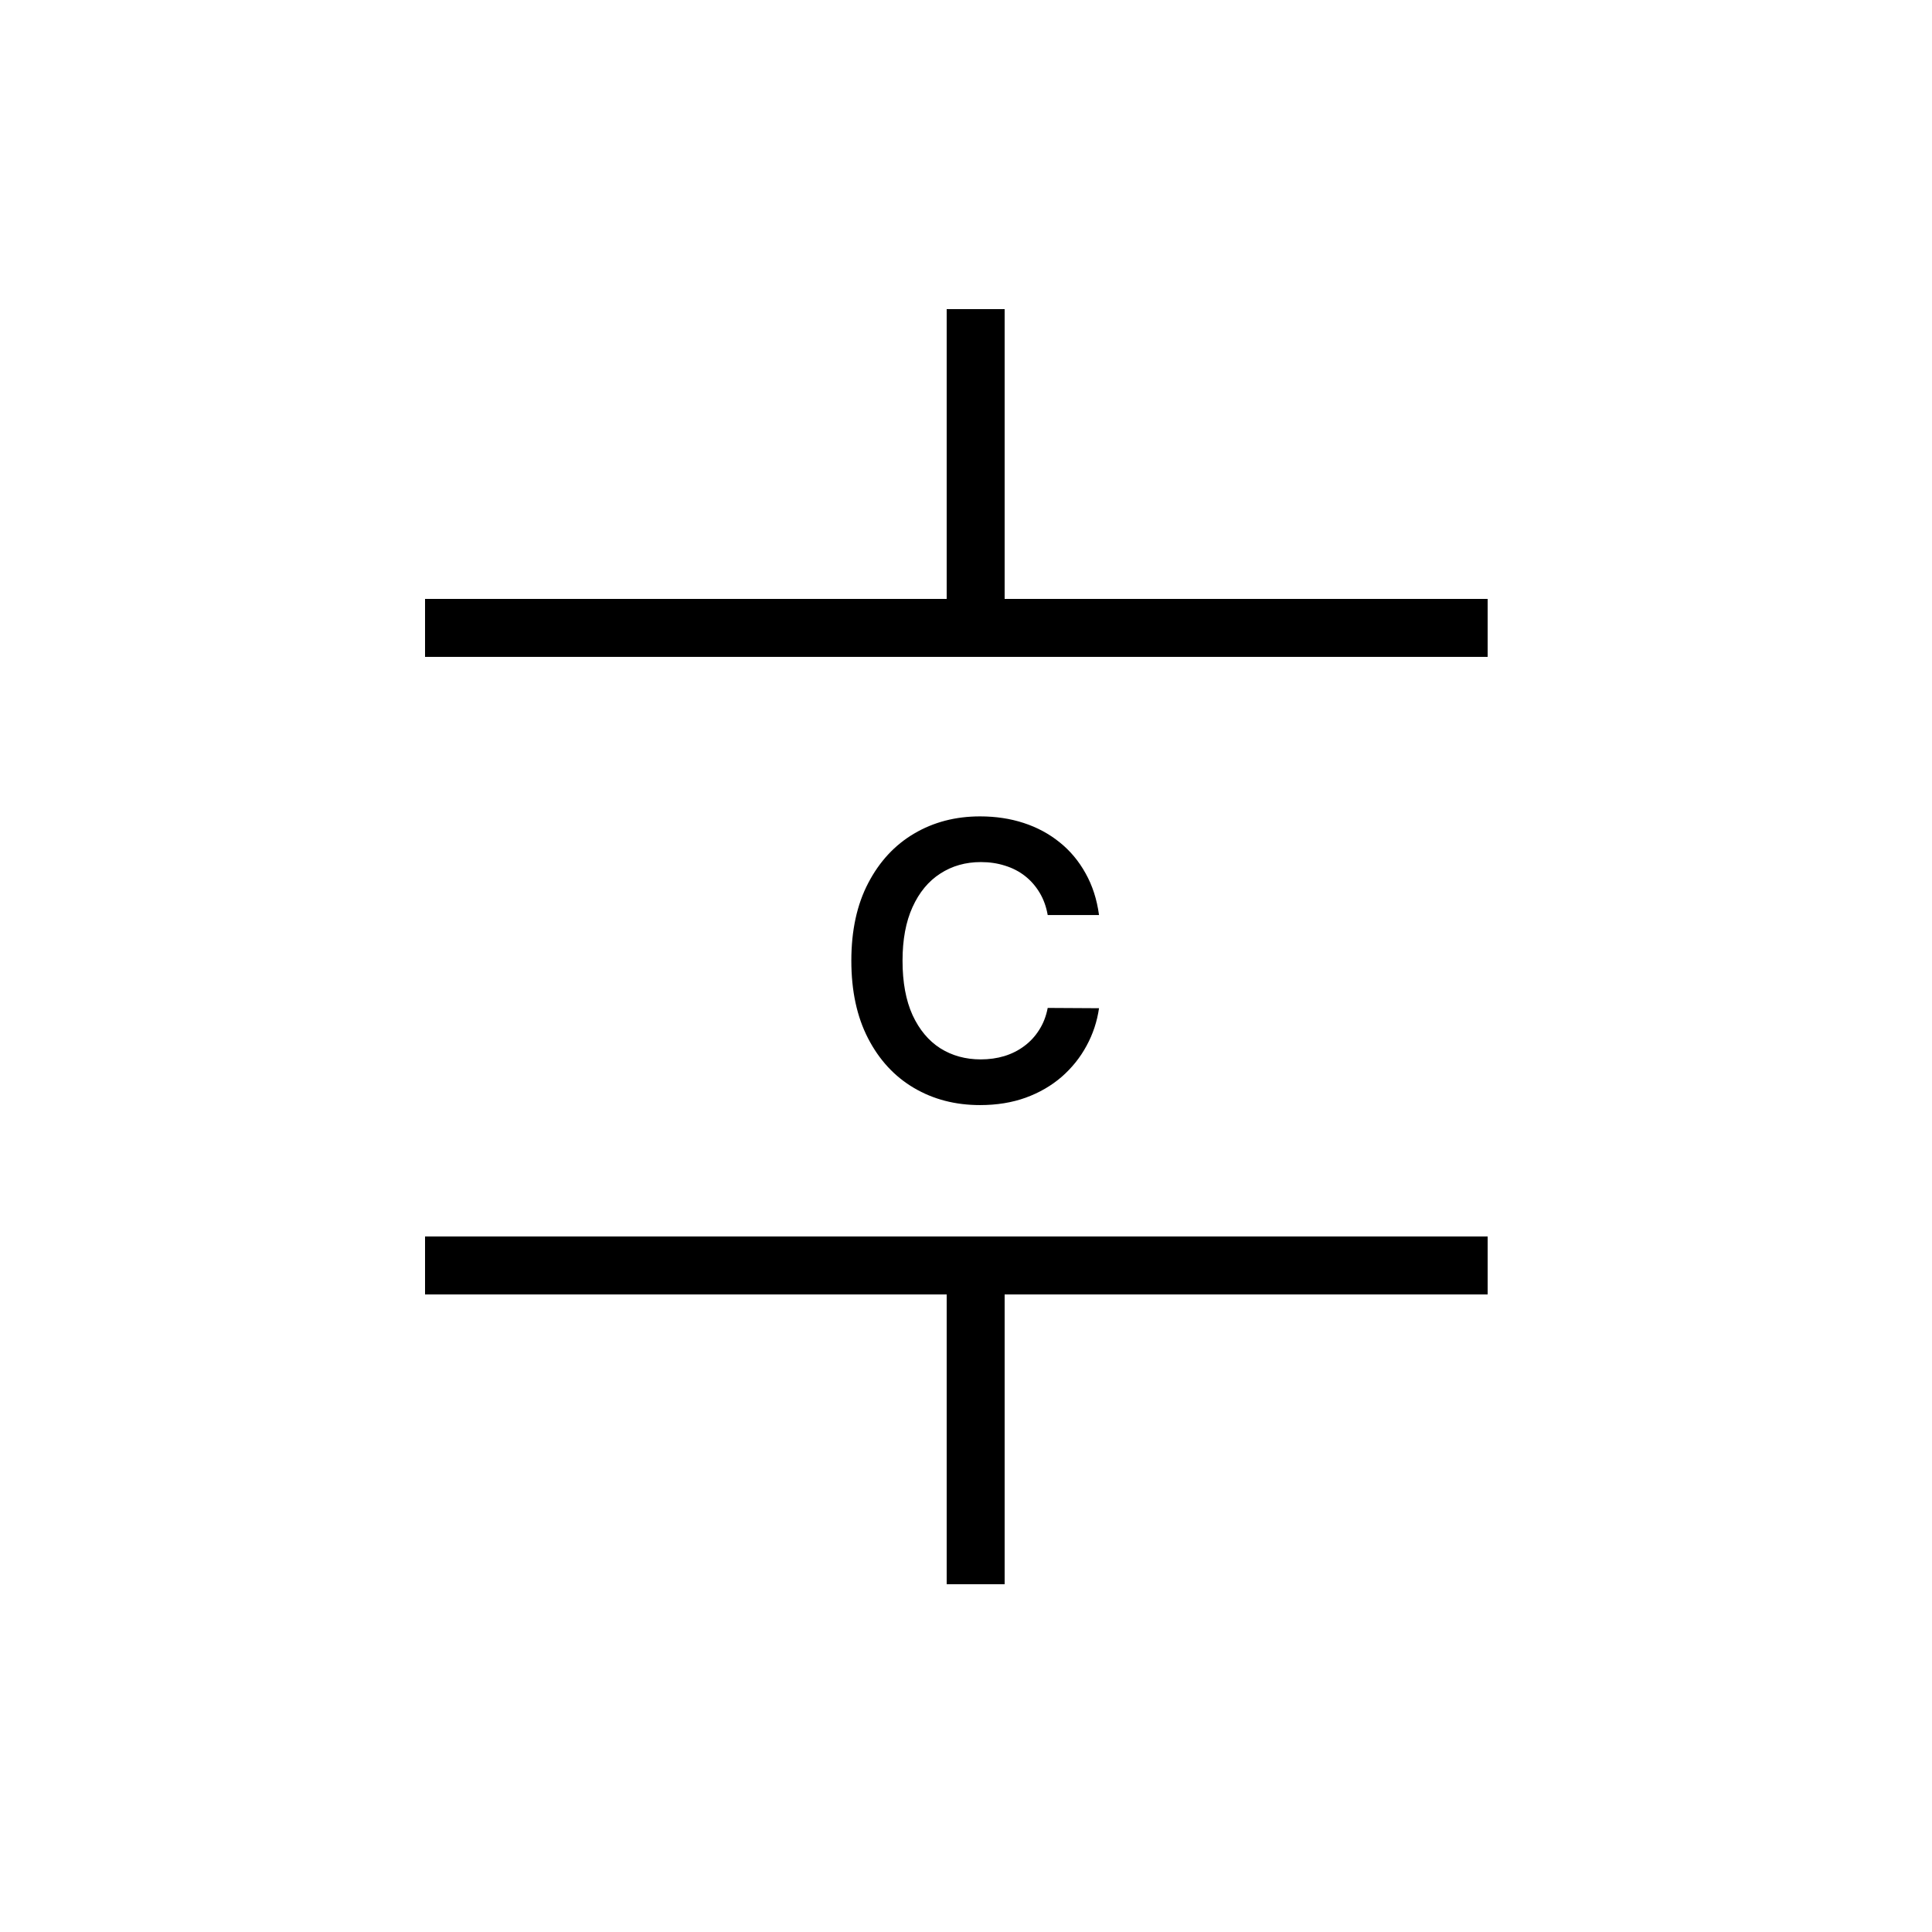
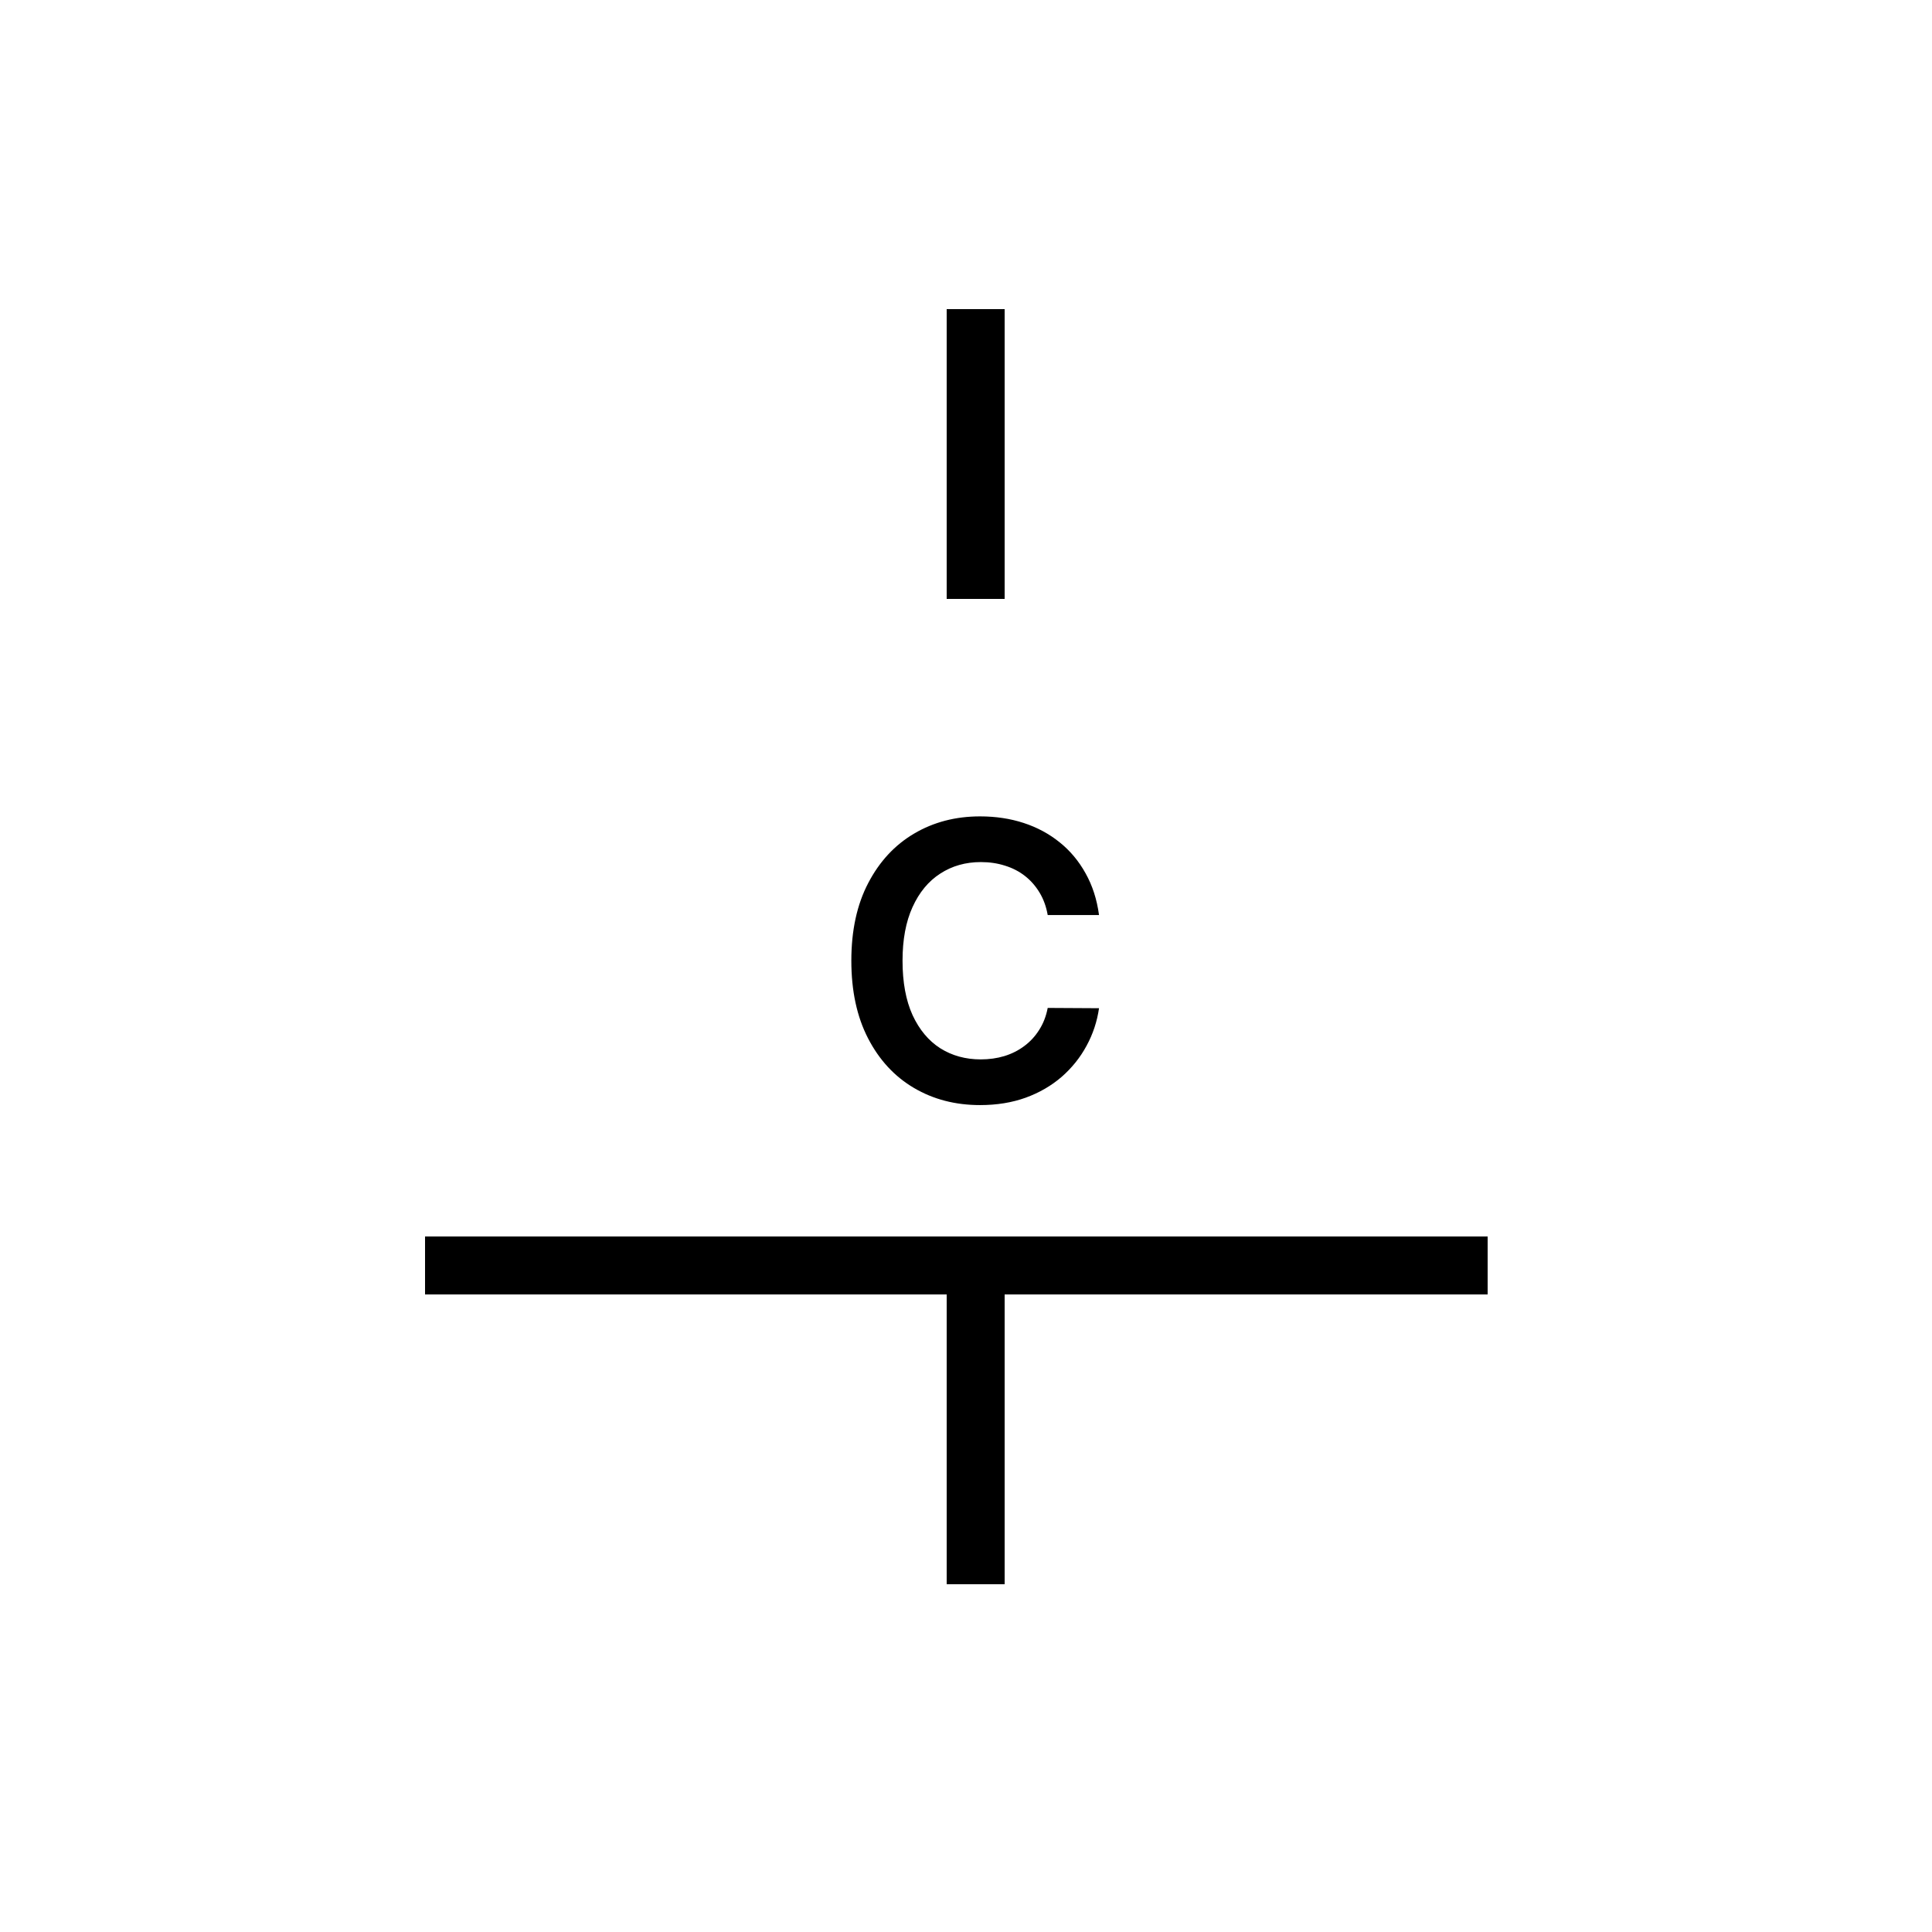
<svg xmlns="http://www.w3.org/2000/svg" width="100" height="100" viewBox="0 0 100 100" fill="none">
-   <line x1="22" y1="32.5" x2="77" y2="32.5" stroke="black" stroke-width="3" />
  <line x1="22" y1="65.5" x2="77" y2="65.5" stroke="black" stroke-width="3" />
  <line x1="50.5" y1="82" x2="50.5" y2="67" stroke="black" stroke-width="3" />
  <line x1="50.5" y1="31" x2="50.5" y2="16" stroke="black" stroke-width="3" />
  <path d="M56.885 47.362H54.229C54.153 46.927 54.013 46.541 53.81 46.205C53.606 45.864 53.353 45.575 53.05 45.338C52.747 45.101 52.401 44.924 52.013 44.805C51.629 44.682 51.215 44.621 50.77 44.621C49.979 44.621 49.278 44.82 48.668 45.217C48.057 45.61 47.579 46.188 47.233 46.95C46.887 47.708 46.715 48.633 46.715 49.727C46.715 50.84 46.887 51.778 47.233 52.54C47.583 53.297 48.062 53.87 48.668 54.258C49.278 54.642 49.977 54.834 50.763 54.834C51.198 54.834 51.606 54.777 51.984 54.663C52.368 54.545 52.711 54.372 53.014 54.145C53.322 53.918 53.58 53.638 53.788 53.307C54.001 52.975 54.148 52.597 54.229 52.17L56.885 52.185C56.785 52.876 56.57 53.525 56.239 54.131C55.912 54.737 55.483 55.272 54.953 55.736C54.423 56.195 53.803 56.555 53.092 56.815C52.382 57.071 51.594 57.199 50.727 57.199C49.449 57.199 48.308 56.903 47.304 56.311C46.3 55.719 45.51 54.865 44.932 53.747C44.354 52.63 44.065 51.29 44.065 49.727C44.065 48.16 44.356 46.82 44.939 45.707C45.521 44.59 46.314 43.735 47.318 43.144C48.322 42.552 49.458 42.256 50.727 42.256C51.537 42.256 52.29 42.369 52.986 42.597C53.682 42.824 54.302 43.158 54.847 43.598C55.391 44.034 55.839 44.569 56.189 45.203C56.544 45.833 56.776 46.553 56.885 47.362Z" fill="black" />
</svg>